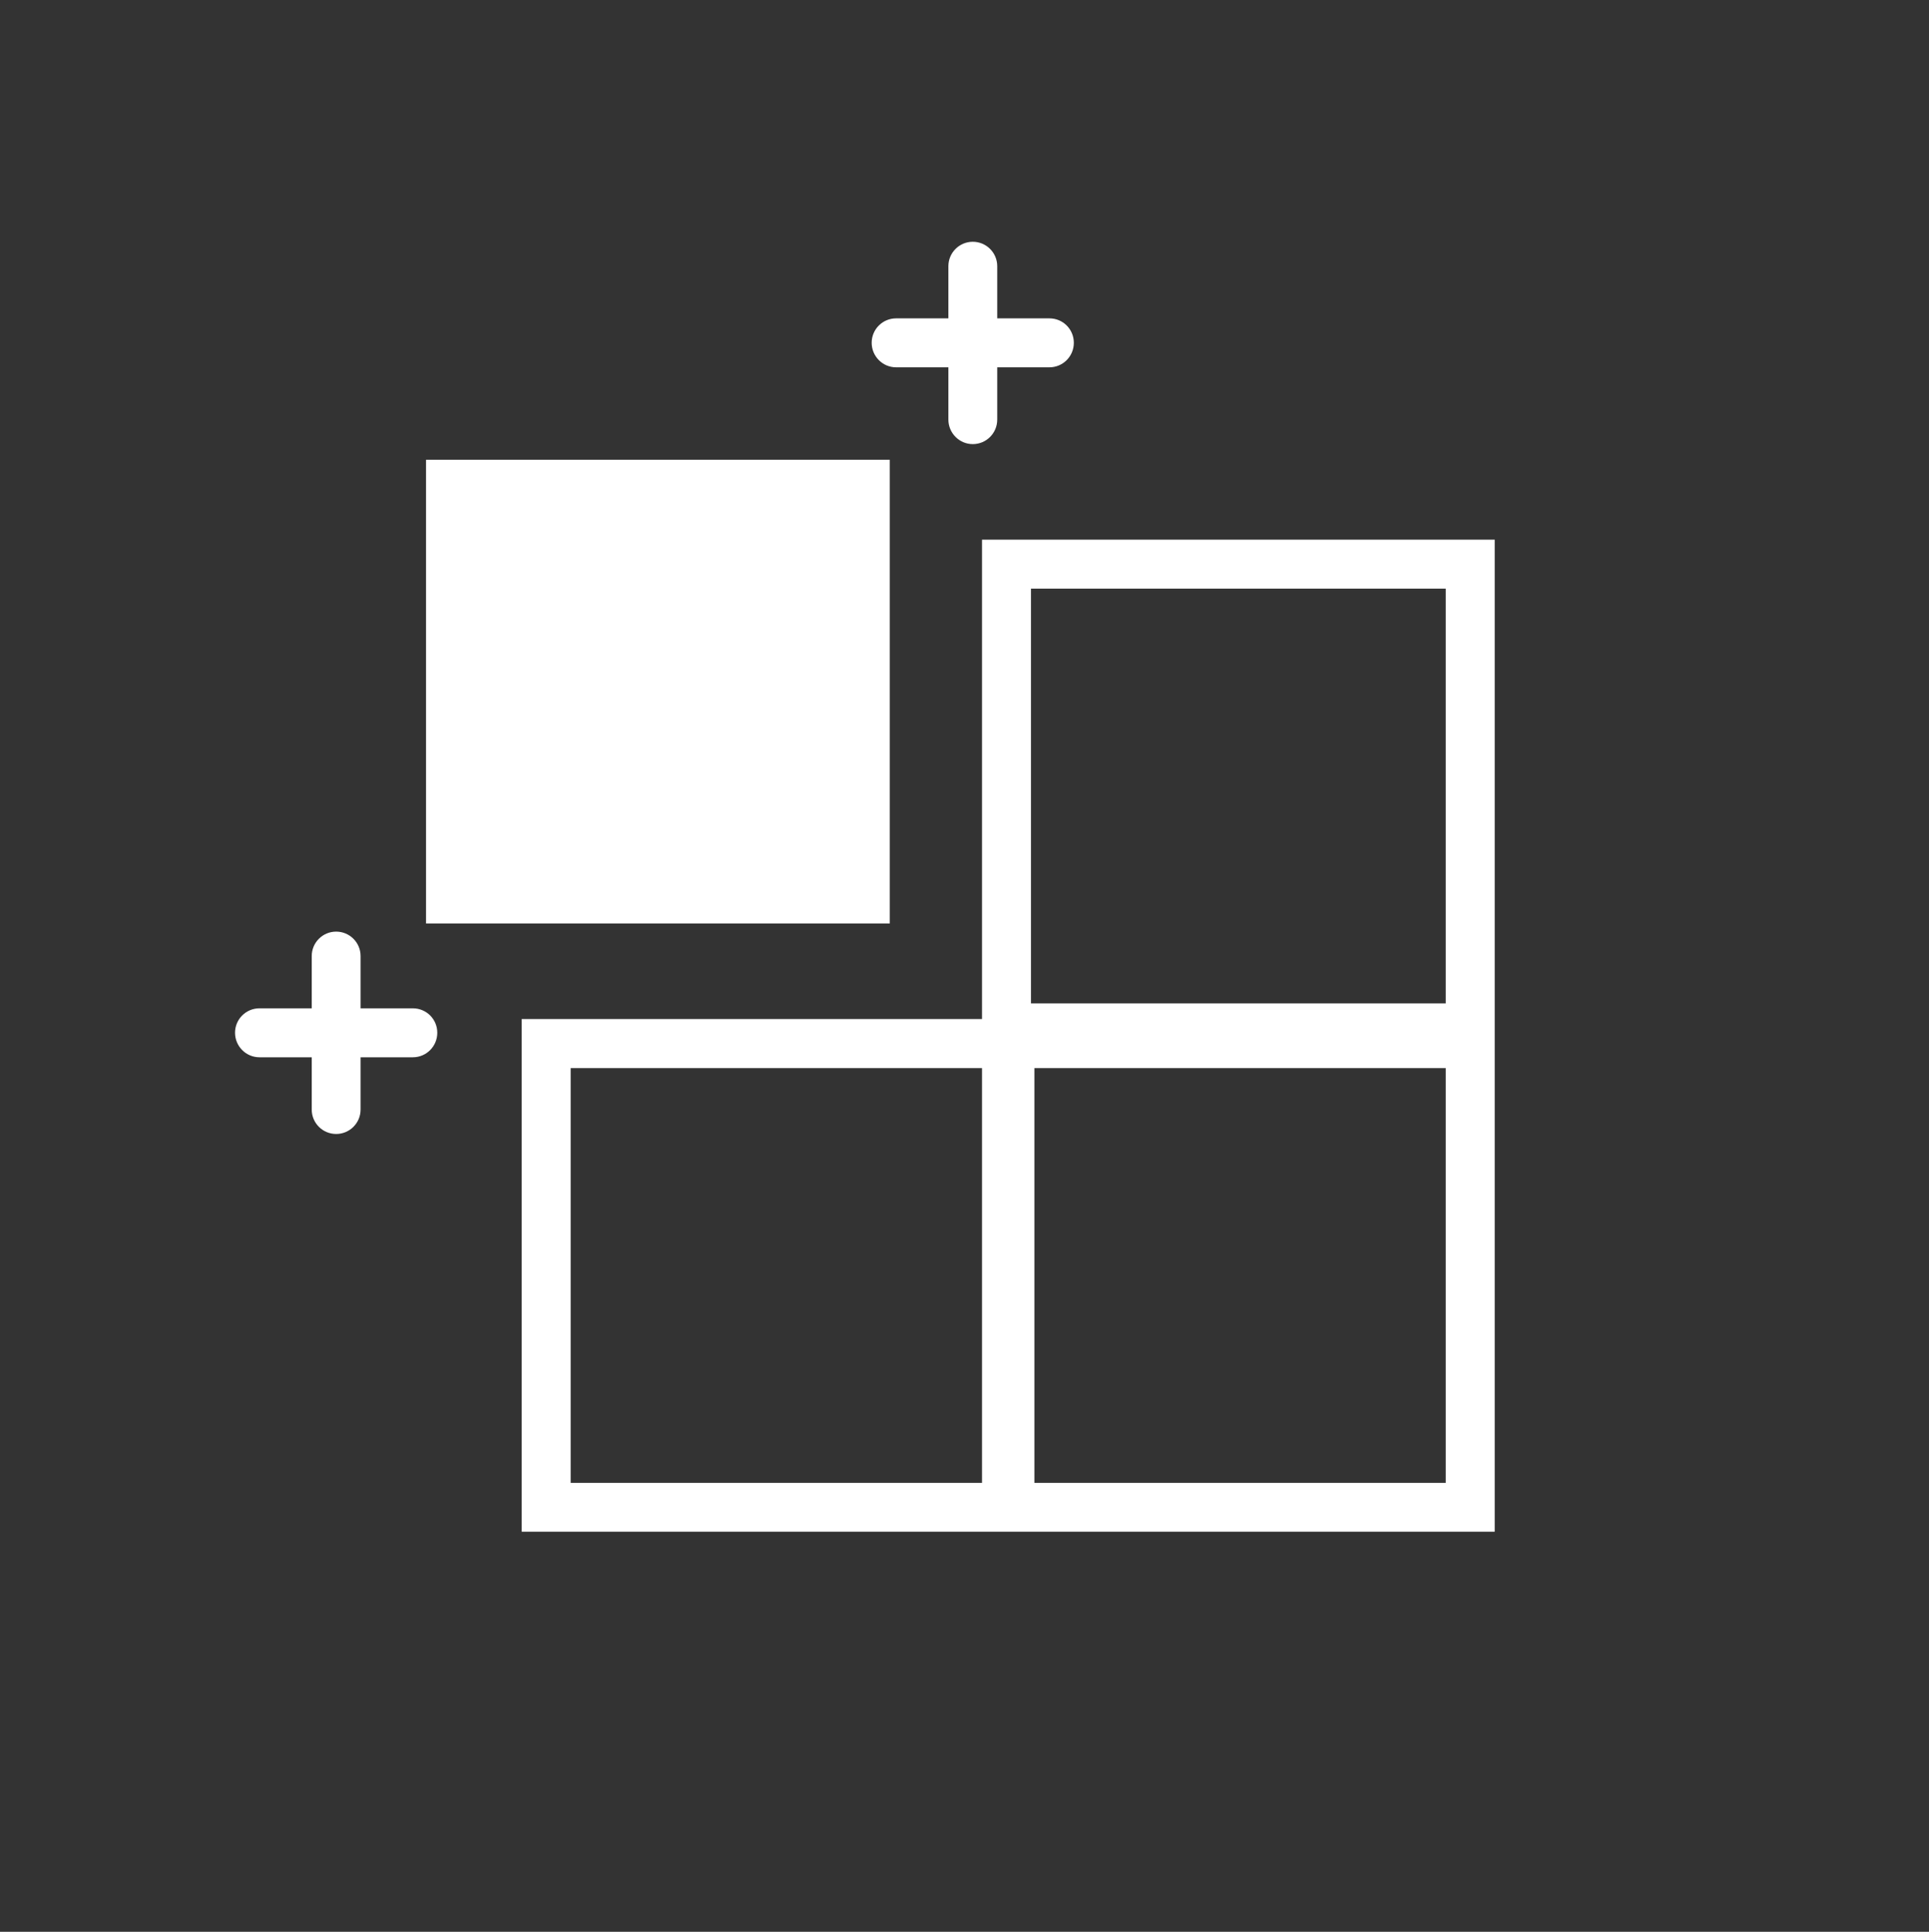
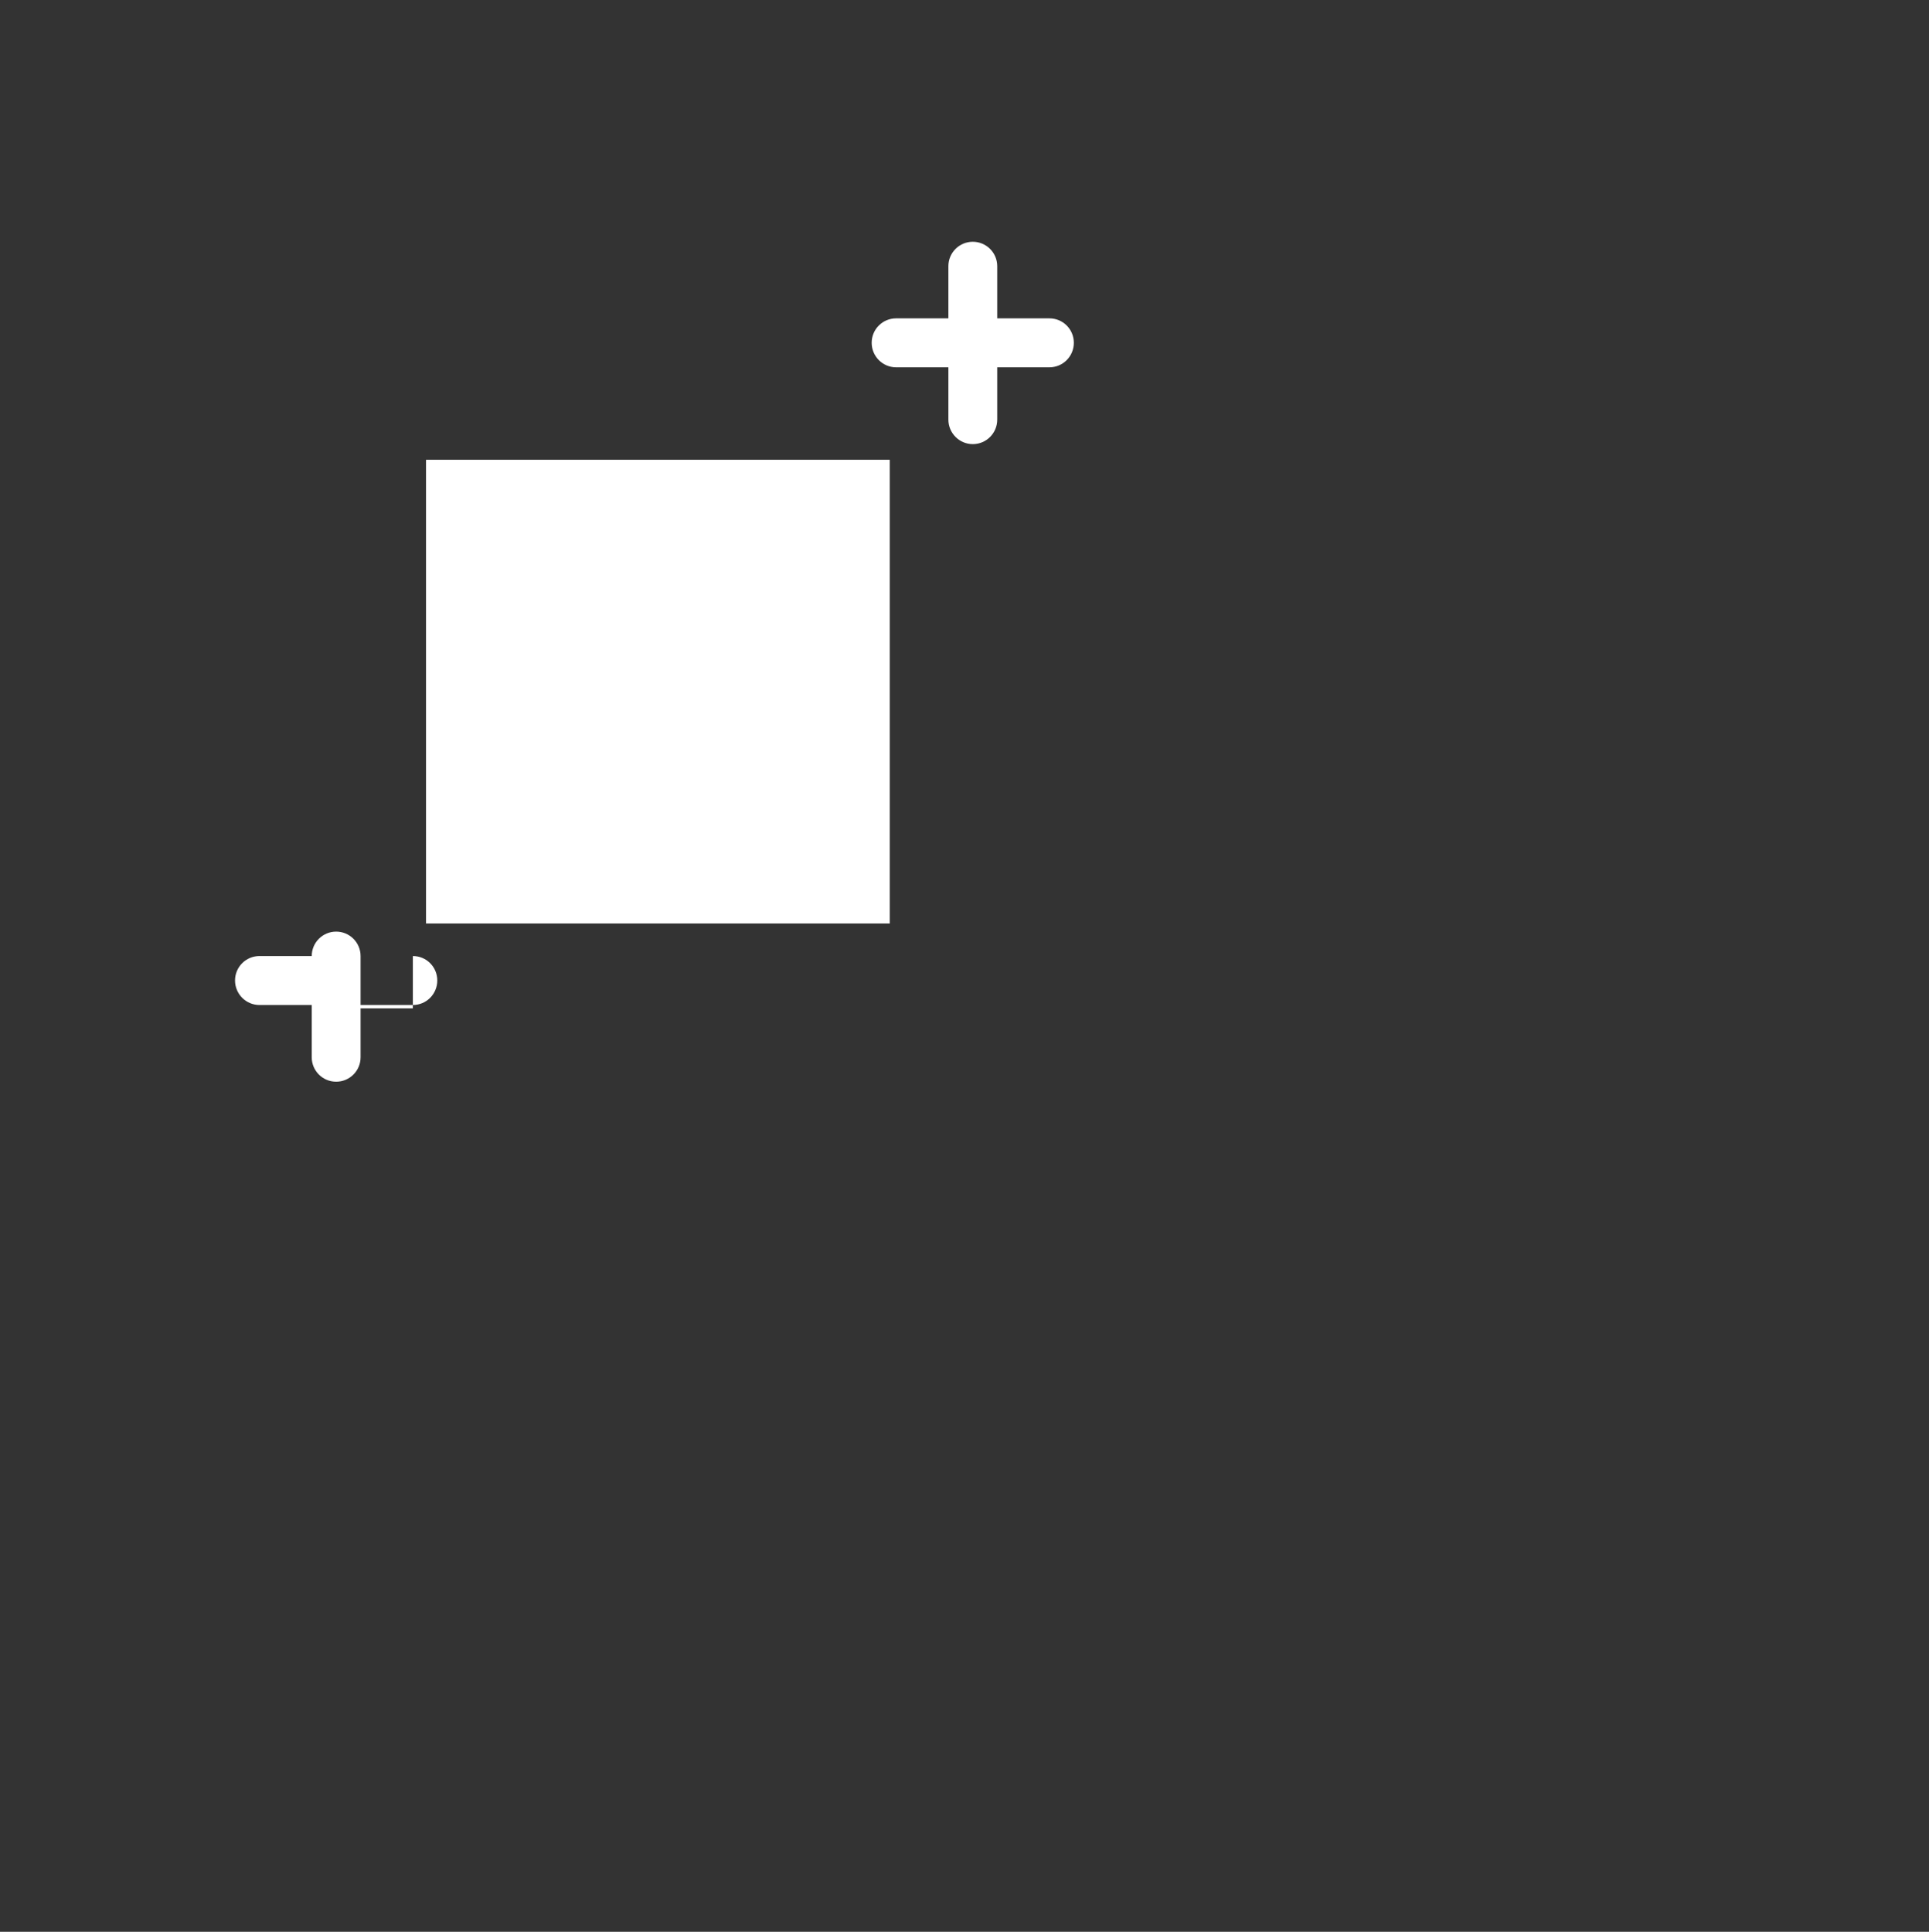
<svg xmlns="http://www.w3.org/2000/svg" id="Calque_1" viewBox="0 0 180.07 180.34">
  <rect x="0" y="0" width="180.07" height="180.34" fill="#333333" stroke="none" />
  <rect width="180.07" height="180.34" style="fill:none;" />
  <rect x="39.77" y="42.92" width="43.29" height="43.29" style="fill:#fff;" />
-   <path d="m91.67,50.38v44.75h-42.97v47.86h90.83V50.38h-47.86Zm4.57,4.57h38.72v38.72h-38.72v-38.72Zm-42.97,83.48v-38.72h38.4v38.72h-38.4Zm81.69,0h-38.4v-38.72h38.4v38.72Z" style="fill:#fff;" />
  <path d="m83.65,34.29h4.88v4.88c0,1.26,1.02,2.29,2.28,2.29s2.28-1.02,2.28-2.29v-4.88h4.87c1.26,0,2.28-1.02,2.28-2.29s-1.02-2.28-2.28-2.28h-4.87v-4.87c0-1.26-1.02-2.28-2.28-2.28s-2.28,1.02-2.28,2.28v4.87h-4.88c-1.26,0-2.28,1.02-2.28,2.28s1.02,2.29,2.28,2.29Z" style="fill:#fff;" />
-   <path d="m38.54,94.13h-4.88v-4.88c0-1.26-1.02-2.28-2.28-2.28s-2.28,1.02-2.28,2.28v4.88h-4.88c-1.26,0-2.28,1.02-2.28,2.28s1.02,2.29,2.28,2.29h4.88v4.88c0,1.26,1.02,2.28,2.28,2.28s2.28-1.02,2.28-2.28v-4.88h4.88c1.26,0,2.28-1.02,2.28-2.29s-1.02-2.28-2.28-2.28Z" style="fill:#fff;" />
+   <path d="m38.54,94.13h-4.88v-4.88c0-1.26-1.02-2.28-2.28-2.28s-2.28,1.02-2.28,2.28h-4.88c-1.26,0-2.28,1.02-2.28,2.28s1.02,2.29,2.28,2.29h4.88v4.88c0,1.26,1.02,2.28,2.28,2.28s2.28-1.02,2.28-2.28v-4.88h4.88c1.26,0,2.28-1.02,2.28-2.29s-1.02-2.28-2.28-2.28Z" style="fill:#fff;" />
</svg>